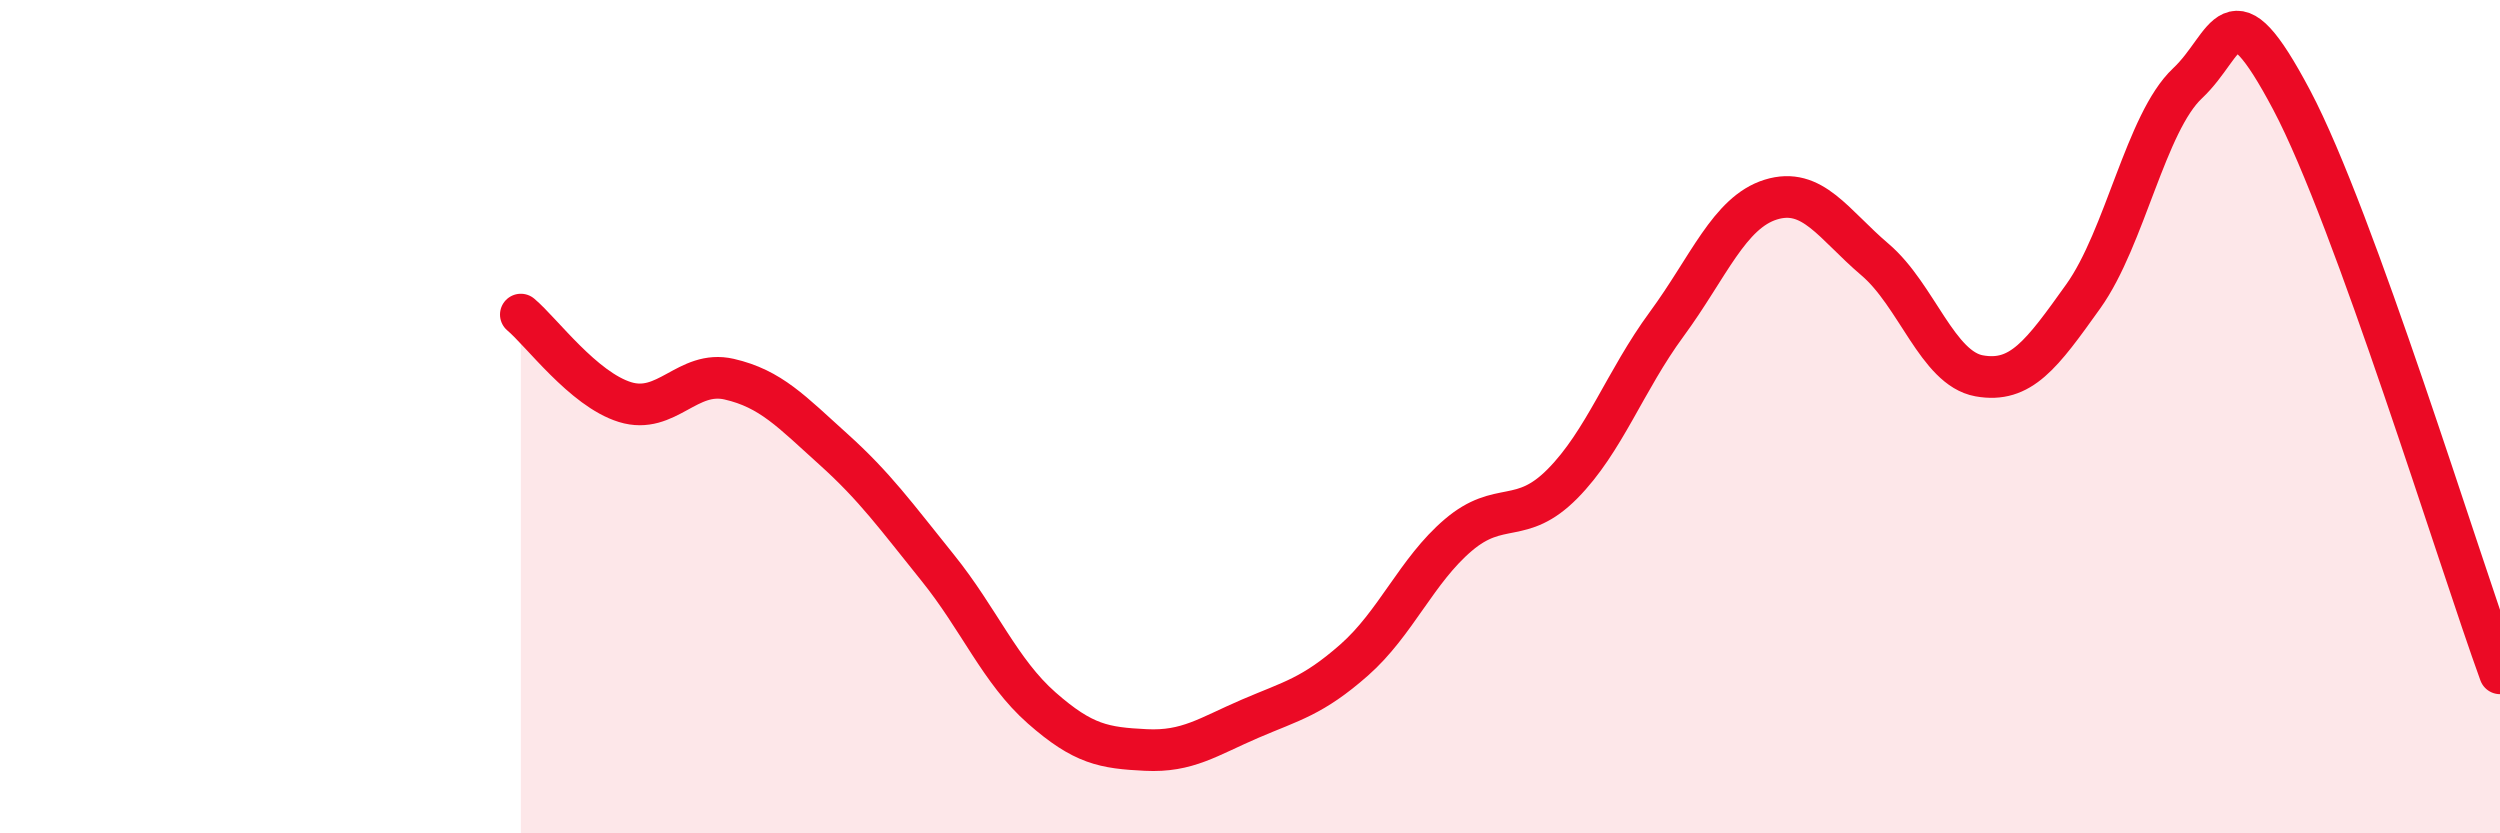
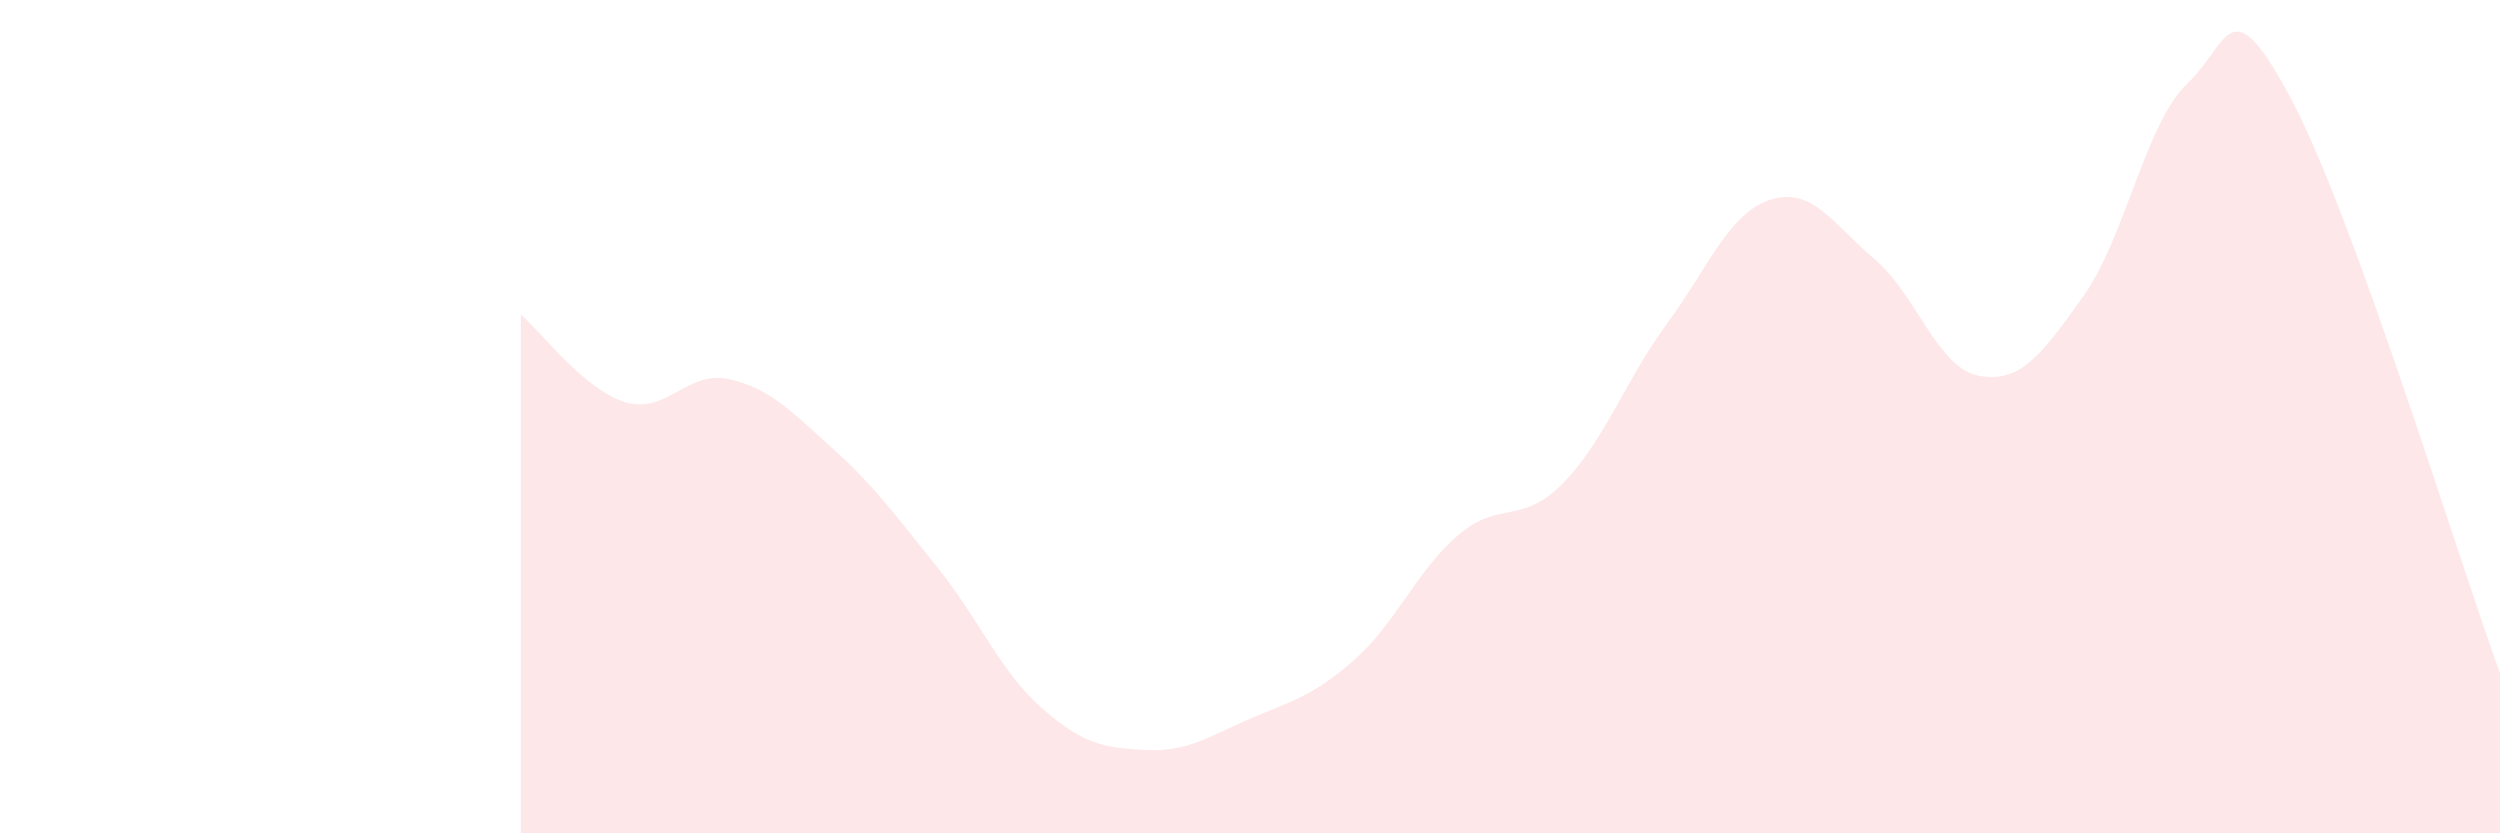
<svg xmlns="http://www.w3.org/2000/svg" width="60" height="20" viewBox="0 0 60 20">
  <path d="M 12.5,7.55 C 13,7.97 14,9.34 15,9.65 C 16,9.96 16.5,8.87 17.5,9.1 C 18.5,9.33 19,9.88 20,10.78 C 21,11.68 21.5,12.38 22.5,13.62 C 23.5,14.86 24,16.11 25,16.99 C 26,17.87 26.5,17.95 27.5,18 C 28.5,18.05 29,17.68 30,17.25 C 31,16.82 31.5,16.72 32.5,15.84 C 33.5,14.96 34,13.69 35,12.84 C 36,11.99 36.5,12.62 37.5,11.61 C 38.5,10.6 39,9.14 40,7.78 C 41,6.42 41.5,5.1 42.5,4.79 C 43.5,4.48 44,5.38 45,6.23 C 46,7.08 46.5,8.84 47.5,9.02 C 48.5,9.2 49,8.51 50,7.11 C 51,5.71 51.5,2.94 52.5,2 C 53.5,1.06 53.5,-0.43 55,2.4 C 56.5,5.23 59,13.41 60,16.16L60 20L12.5 20Z" fill="#EB0A25" opacity="0.1" stroke-linecap="round" stroke-linejoin="round" />
-   <path d="M 12.5,7.55 C 13,7.97 14,9.34 15,9.65 C 16,9.96 16.5,8.87 17.5,9.1 C 18.5,9.33 19,9.88 20,10.78 C 21,11.68 21.5,12.38 22.5,13.62 C 23.5,14.86 24,16.11 25,16.99 C 26,17.87 26.5,17.95 27.5,18 C 28.5,18.05 29,17.68 30,17.25 C 31,16.82 31.5,16.72 32.5,15.84 C 33.5,14.96 34,13.69 35,12.84 C 36,11.99 36.5,12.62 37.5,11.61 C 38.5,10.6 39,9.14 40,7.78 C 41,6.42 41.5,5.1 42.5,4.79 C 43.5,4.48 44,5.38 45,6.23 C 46,7.08 46.5,8.84 47.5,9.02 C 48.5,9.2 49,8.51 50,7.11 C 51,5.71 51.5,2.94 52.5,2 C 53.5,1.06 53.5,-0.43 55,2.4 C 56.5,5.23 59,13.41 60,16.16" stroke="#EB0A25" stroke-width="1" fill="none" stroke-linecap="round" stroke-linejoin="round" />
</svg>